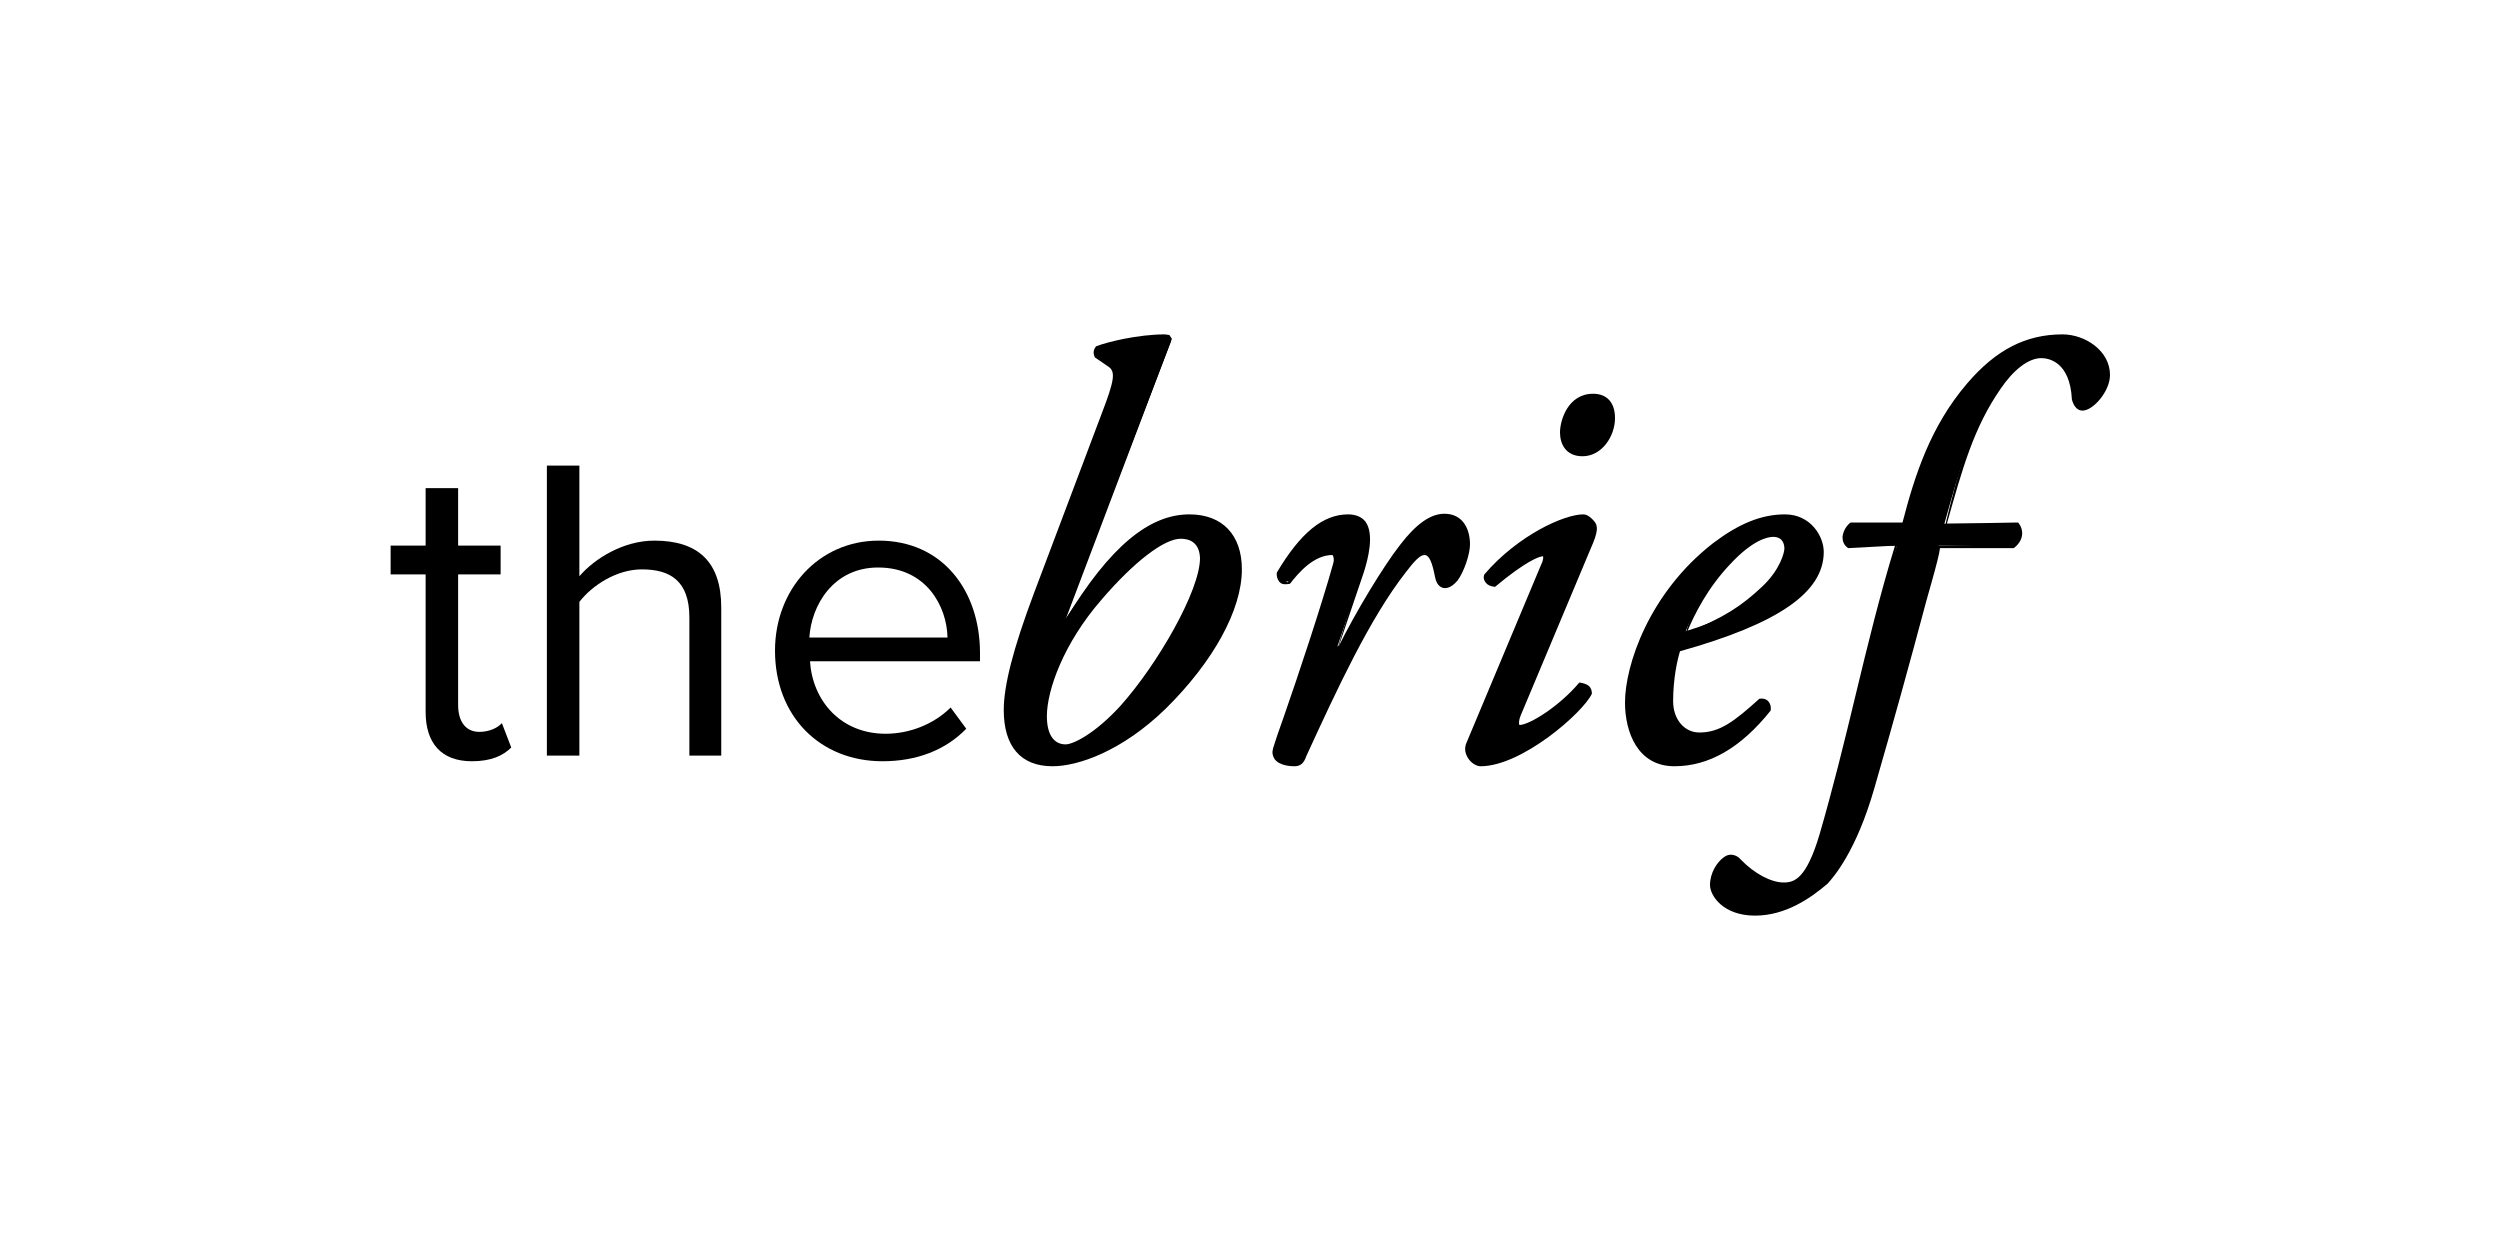
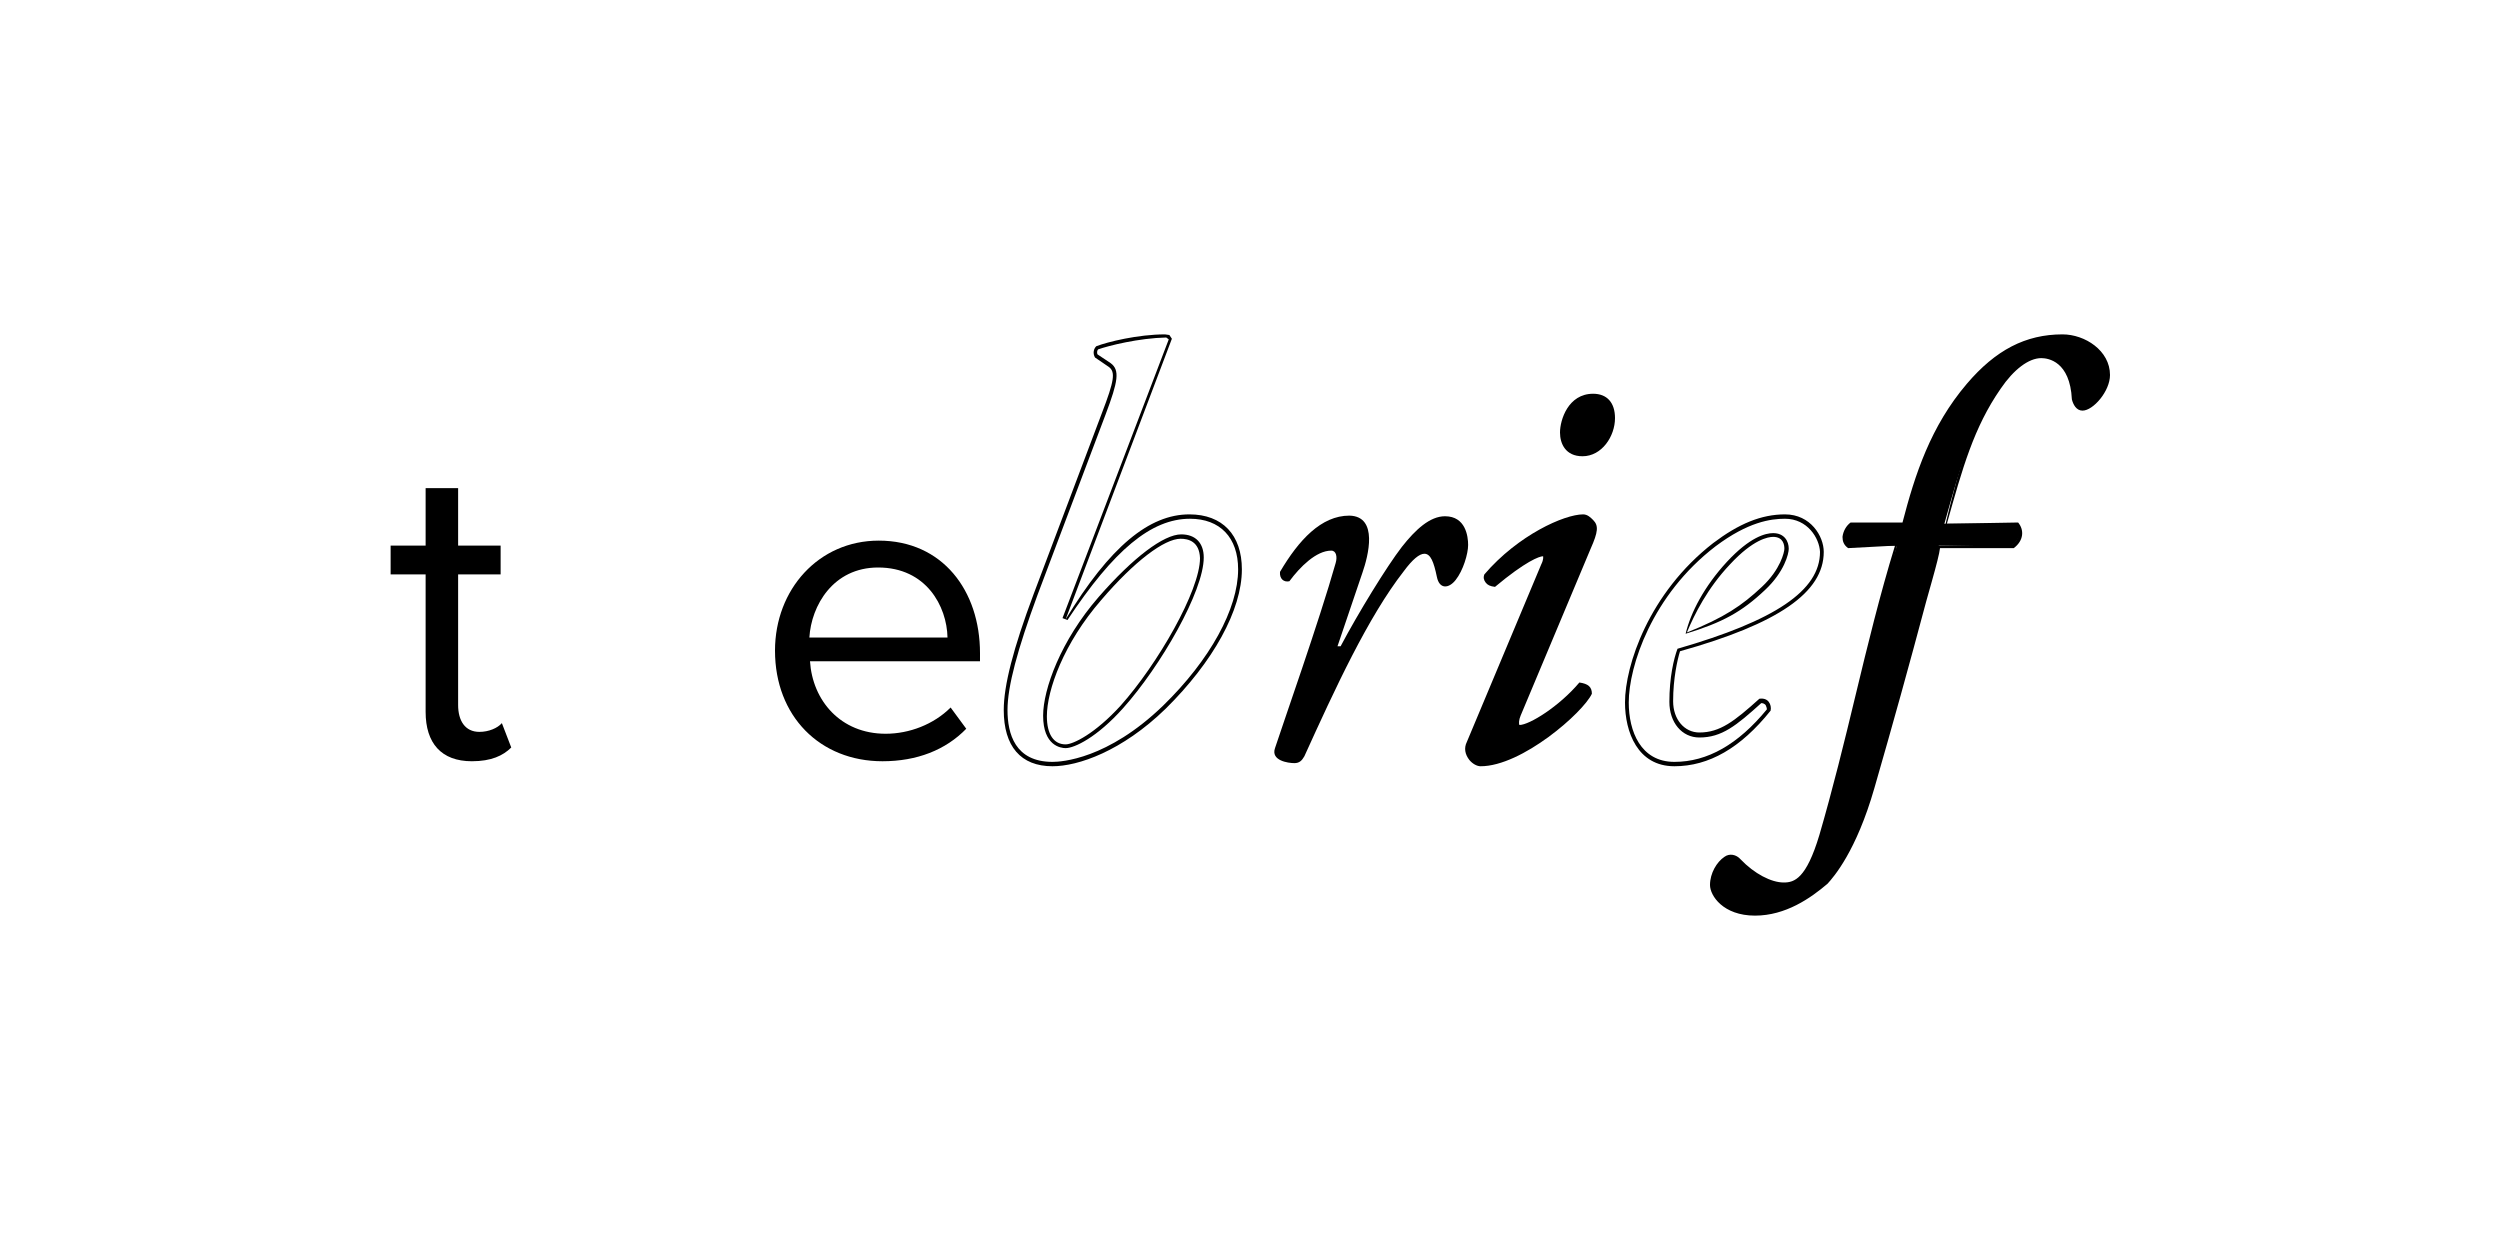
<svg xmlns="http://www.w3.org/2000/svg" xmlns:xlink="http://www.w3.org/1999/xlink" version="1.1" x="0px" y="0px" width="400px" height="200px" viewBox="0 0 400 200" style="enable-background:new 0 0 400 200;" xml:space="preserve">
  <style type="text/css">
	.st0{clip-path:url(#SVGID_00000094602930386334050060000015769243950057731255_);}
	.st1{clip-path:url(#SVGID_00000153693081171882949650000006637625568553036943_);}
	.st2{clip-path:url(#SVGID_00000013880656348061901840000003454253192521257347_);}
	.st3{clip-path:url(#SVGID_00000105413352840475090840000010669288787765038982_);}
	.st4{clip-path:url(#SVGID_00000032648120608118199030000012673827387653177274_);}
	.st5{clip-path:url(#SVGID_00000147902256015205186160000010124528774069710978_);}
	.st6{clip-path:url(#SVGID_00000076581100283300518440000000790543498206614712_);}
	.st7{clip-path:url(#SVGID_00000131344821633318863200000002646385509096415147_);}
	.st8{clip-path:url(#SVGID_00000144339315873989583520000015256147345700160942_);}
	.st9{clip-path:url(#SVGID_00000044881528331517846820000011838034871241611665_);}
	.st10{clip-path:url(#SVGID_00000075858903148748799370000003790348314460293550_);}
	.st11{clip-path:url(#SVGID_00000008871799358783405880000011777266213557053353_);}
	.st12{clip-path:url(#SVGID_00000062873864894949137590000010489524913768482715_);}
	.st13{clip-path:url(#SVGID_00000135680661474546942940000017767445212007289233_);}
	.st14{clip-path:url(#SVGID_00000132768418796575434400000007279907980909740941_);}
	.st15{clip-path:url(#SVGID_00000080909051268385383970000008885635632827236256_);}
	.st16{clip-path:url(#SVGID_00000054985869656581976760000007273781287301249671_);}
	.st17{clip-path:url(#SVGID_00000070101659100772815060000008929711650502060717_);}
	.st18{clip-path:url(#SVGID_00000067237134600294525900000017776765169815709078_);}
	.st19{clip-path:url(#SVGID_00000087373042161650959090000001731570302234072459_);}
	.st20{clip-path:url(#SVGID_00000049925923917331350590000013488469351393626813_);}
	.st21{clip-path:url(#SVGID_00000093855951522532163320000011243571945438915000_);}
	.st22{clip-path:url(#SVGID_00000183234746302209911310000017052323360174365069_);}
	.st23{clip-path:url(#SVGID_00000147198439835862658490000010773581611226972035_);}
	.st24{clip-path:url(#SVGID_00000088093922537569957750000004132657303862066049_);}
	.st25{clip-path:url(#SVGID_00000029003863074226298750000014473811930306932406_);}
	.st26{clip-path:url(#SVGID_00000081606025303939100380000009964726323182245052_);}
	.st27{clip-path:url(#SVGID_00000054238900287588755240000005151971886063497615_);}
	.st28{clip-path:url(#SVGID_00000003791688317238821770000013423307641199253942_);}
	.st29{clip-path:url(#SVGID_00000126289265825761042650000002311157535239370915_);}
	.st30{clip-path:url(#SVGID_00000178170521387153412180000013313416358163521209_);}
	.st31{clip-path:url(#SVGID_00000178887985303542699910000002650626884013429660_);}
	.st32{clip-path:url(#SVGID_00000136409654853481248850000007843304277808056215_);}
	.st33{clip-path:url(#SVGID_00000041261957811974579440000003529210768909028279_);}
	.st34{clip-path:url(#SVGID_00000089569897009073834080000011493625225140805039_);}
	.st35{clip-path:url(#SVGID_00000070802962872433892540000004449289483737232772_);}
	.st36{clip-path:url(#SVGID_00000025414181819801343220000017234404462801639305_);}
	.st37{clip-path:url(#SVGID_00000080192821226672061610000018377042183460453279_);}
	.st38{clip-path:url(#SVGID_00000100341695923386454630000008265073949248926615_);}
	.st39{clip-path:url(#SVGID_00000065770413413467128420000001621628527926475925_);}
	.st40{clip-path:url(#SVGID_00000115492023036448695970000012700708488595786903_);}
	.st41{clip-path:url(#SVGID_00000067204884177839644960000006179563791453943699_);}
	.st42{clip-path:url(#SVGID_00000170961854733090746730000009700642756416733346_);}
	.st43{clip-path:url(#SVGID_00000045597671481678981530000012503596588521601981_);}
	.st44{clip-path:url(#SVGID_00000088842317471107263000000006663509353249149071_);}
	.st45{clip-path:url(#SVGID_00000129901571977903581520000013829922825260220062_);}
	.st46{clip-path:url(#SVGID_00000163786621143870390090000004003356928752439189_);}
	.st47{clip-path:url(#SVGID_00000173151330870888765390000017643332491378092680_);}
	.st48{clip-path:url(#SVGID_00000165224869738105334250000010139851792984864700_);}
	.st49{clip-path:url(#SVGID_00000067207242866925142390000017301587139161243535_);}
	.st50{clip-path:url(#SVGID_00000137126483784579709310000018316258390159627653_);}
	.st51{clip-path:url(#SVGID_00000033359493834269621680000007297382098228887228_);}
	.st52{clip-path:url(#SVGID_00000150075070420300036670000012598660671207404206_);}
	.st53{clip-path:url(#SVGID_00000173135722756730527630000004634333953242874790_);}
	.st54{clip-path:url(#SVGID_00000038384940342971408580000012921133732587594657_);}
	.st55{clip-path:url(#SVGID_00000151535037231282438950000012367547248978037428_);}
	.st56{clip-path:url(#SVGID_00000129905666353466856600000018126652323648510600_);}
	.st57{clip-path:url(#SVGID_00000083052921086304939370000013794388119414443684_);}
	.st58{clip-path:url(#SVGID_00000087407431330122758510000008486775901810518172_);}
	.st59{clip-path:url(#SVGID_00000040544396825773200510000009321937327678984068_);}
	.st60{clip-path:url(#SVGID_00000023971853518998704240000008241260883598117031_);}
	.st61{clip-path:url(#SVGID_00000128475604455131486070000012669305083877549982_);}
	.st62{clip-path:url(#SVGID_00000148645360551805627890000006439009810984101002_);}
	.st63{clip-path:url(#SVGID_00000145054108403233104270000014069483038745024405_);}
	.st64{clip-path:url(#SVGID_00000040572811668555724760000016213017007164044218_);}
	.st65{clip-path:url(#SVGID_00000135688882768139568570000016175455821577382060_);}
	.st66{clip-path:url(#SVGID_00000102510459258310333790000012702109185477159817_);}
	.st67{clip-path:url(#SVGID_00000171721090182924908100000011771590029935828132_);}
	.st68{clip-path:url(#SVGID_00000131340314558993749050000008079583364799143339_);}
	.st69{clip-path:url(#SVGID_00000142860424944181231440000012417146448685992835_);}
	.st70{clip-path:url(#SVGID_00000019666596345307929590000007249411136016371362_);}
	.st71{clip-path:url(#SVGID_00000055683628974470290320000016672389093724193211_);}
	.st72{clip-path:url(#SVGID_00000129906312090295936530000016393246648844162459_);}
	.st73{clip-path:url(#SVGID_00000152225381436535467240000010859472618753135036_);}
	.st74{clip-path:url(#SVGID_00000093147620522045829650000004478733185572585657_);fill:#FFFFFF;}
	.st75{clip-path:url(#SVGID_00000093149641332614725040000003500301687481814694_);fill:#FFFFFF;}
	.st76{clip-path:url(#SVGID_00000105403702840035645820000003836105576268785560_);fill:#FFFFFF;}
	.st77{fill:#FFFFFF;}
	.st78{clip-path:url(#SVGID_00000006684987403642269080000016533311854123334842_);fill:#FFFFFF;}
	.st79{clip-path:url(#SVGID_00000072271979208842226330000009804271031771863996_);fill:#FFFFFF;}
	.st80{clip-path:url(#SVGID_00000140697594456700673330000016284992667937380285_);}
	.st81{clip-path:url(#SVGID_00000144339329457540694930000012033668929805063333_);}
	.st82{clip-path:url(#SVGID_00000029758229808504518660000012447477701000341924_);}
	.st83{clip-path:url(#SVGID_00000131327858599698054390000008295290245753874314_);}
	.st84{clip-path:url(#SVGID_00000103228288372543771750000001576001707566057143_);}
	.st85{clip-path:url(#SVGID_00000005976447951631804980000002945201629224808096_);}
	.st86{clip-path:url(#SVGID_00000158733985178795173250000010810535655140201149_);}
	.st87{clip-path:url(#SVGID_00000053540301483162516850000004185942209546124165_);}
	.st88{clip-path:url(#SVGID_00000155132872058452977410000003888509030514132148_);}
	.st89{clip-path:url(#SVGID_00000029010434398719328810000015188455119421610663_);}
	.st90{clip-path:url(#SVGID_00000104708280194109221760000012735069519418730654_);}
	.st91{clip-path:url(#SVGID_00000086651154326124177090000001375412085401653926_);}
	.st92{clip-path:url(#SVGID_00000137106602313025306860000008640033254573650100_);}
	.st93{clip-path:url(#SVGID_00000090283888045890842730000001252313673524701117_);}
	.st94{clip-path:url(#SVGID_00000157301339722255791000000012676058560501330093_);}
	.st95{clip-path:url(#SVGID_00000120555378400559002780000013991810666751678871_);}
	.st96{clip-path:url(#SVGID_00000075129701271869760220000009535574647423317429_);}
	.st97{clip-path:url(#SVGID_00000101066720919289183420000010306586864413585539_);}
	.st98{clip-path:url(#SVGID_00000001636236169603056770000005037151369573881996_);}
	.st99{clip-path:url(#SVGID_00000005238077344297789730000001421383683391700867_);}
	.st100{clip-path:url(#SVGID_00000179642592235289353490000001451877009511807399_);}
	.st101{clip-path:url(#SVGID_00000078754167113819619900000000238611614125940904_);}
	.st102{clip-path:url(#SVGID_00000165222063793052190370000003482865485555338626_);}
	.st103{clip-path:url(#SVGID_00000052799326645222383430000016473849501748093571_);}
	.st104{clip-path:url(#SVGID_00000160168171534834300750000016771656811356795777_);}
	.st105{clip-path:url(#SVGID_00000181788872760178740170000018385534521264832959_);}
	.st106{clip-path:url(#SVGID_00000114767344897072831150000013846032525350833329_);}
	.st107{clip-path:url(#SVGID_00000116948895163435084980000011573850061886776249_);}
	.st108{clip-path:url(#SVGID_00000079449331292371710260000004363139795811696045_);}
	.st109{clip-path:url(#SVGID_00000040542663301183292520000012153269878108799632_);}
	.st110{clip-path:url(#SVGID_00000041295859362333672840000010017391855319547320_);}
	.st111{clip-path:url(#SVGID_00000174584424766054093290000015563847506355070614_);}
	.st112{clip-path:url(#SVGID_00000179614646263163793840000006196599928890645903_);}
	.st113{clip-path:url(#SVGID_00000130606078295076302690000008885954183087640480_);}
	.st114{clip-path:url(#SVGID_00000092425936505659734980000011788240033570630541_);}
	.st115{clip-path:url(#SVGID_00000182511739850725406830000009911729552903850662_);}
	.st116{clip-path:url(#SVGID_00000146480994029489389250000018136619587440344504_);}
	.st117{clip-path:url(#SVGID_00000080921843823632585490000009754180850366991250_);}
	.st118{clip-path:url(#SVGID_00000176760368170993358230000003189610256182470048_);}
	.st119{clip-path:url(#SVGID_00000053506882345680035500000012333072247251287942_);}
	.st120{clip-path:url(#SVGID_00000022521052081862949700000000495812295768240789_);}
	.st121{clip-path:url(#SVGID_00000166665862532982599970000016247753226179757498_);}
	.st122{clip-path:url(#SVGID_00000036246521817754022430000006850879660149358526_);}
	.st123{clip-path:url(#SVGID_00000131341410659472983690000014221526394385766583_);}
	.st124{clip-path:url(#SVGID_00000017512304845982884890000004543732856485835667_);}
	.st125{clip-path:url(#SVGID_00000036948040643115323730000002466810743308175032_);}
	.st126{clip-path:url(#SVGID_00000178898859105197443960000008007377668892030371_);}
	.st127{clip-path:url(#SVGID_00000103239168510935735210000004010649192512743326_);}
	.st128{clip-path:url(#SVGID_00000012431657616672866120000000943657755180701318_);}
	.st129{clip-path:url(#SVGID_00000012456030534271203950000018183177094389017999_);}
	.st130{clip-path:url(#SVGID_00000078014909701157718700000005589158785065467796_);}
	.st131{clip-path:url(#SVGID_00000003088293923225875910000000201118749332951487_);}
	.st132{clip-path:url(#SVGID_00000119110627016256357640000016600797532762241158_);}
	.st133{clip-path:url(#SVGID_00000083782133252320008860000010137411301769390239_);}
	.st134{clip-path:url(#SVGID_00000058567504807965153890000012632350968552939916_);}
	.st135{clip-path:url(#SVGID_00000150097472933440200120000009980160725178360962_);}
	.st136{clip-path:url(#SVGID_00000152251382420379070890000002721215142940547006_);}
	.st137{clip-path:url(#SVGID_00000014632576261211627170000015515468121263094949_);}
	.st138{clip-path:url(#SVGID_00000140001179635391754770000016770172055477957010_);}
	.st139{clip-path:url(#SVGID_00000160913555523439472740000008884790131888547766_);}
	.st140{clip-path:url(#SVGID_00000119831435176176867940000002082566851847198866_);}
	.st141{clip-path:url(#SVGID_00000155125097285161851360000000208851322427016378_);}
	.st142{clip-path:url(#SVGID_00000111168801854087545500000008121624693226436531_);}
	.st143{clip-path:url(#SVGID_00000151519242687087276350000015237391367463437200_);}
	.st144{clip-path:url(#SVGID_00000061452124820769977700000009131294508361230730_);}
	.st145{clip-path:url(#SVGID_00000123424849911250408320000002272256736799491766_);}
	.st146{clip-path:url(#SVGID_00000145016975831957917760000011962462185470196879_);}
	.st147{clip-path:url(#SVGID_00000000924218878892383390000007646841264090330793_);}
	.st148{clip-path:url(#SVGID_00000111897204924484203950000016399663099135059841_);}
	.st149{clip-path:url(#SVGID_00000072964289406103297260000016430047113063561869_);}
	.st150{clip-path:url(#SVGID_00000129923293437222497480000016421252218554824625_);}
	.st151{clip-path:url(#SVGID_00000111887783966835999790000006056243522835079329_);}
	.st152{clip-path:url(#SVGID_00000065768085106575216470000001103689317144450205_);}
	.st153{clip-path:url(#SVGID_00000064339377617599680350000010566017335747817392_);}
	.st154{clip-path:url(#SVGID_00000011012276476008548460000013440789902104628621_);}
	.st155{clip-path:url(#SVGID_00000037672258085181328810000003149898921252820866_);}
	.st156{clip-path:url(#SVGID_00000111181180982849140390000004772780557501588121_);}
	.st157{clip-path:url(#SVGID_00000104666675500428391170000005204617720249442748_);}
	.st158{clip-path:url(#SVGID_00000068644488458706785900000013042446055456626325_);}
	.st159{clip-path:url(#SVGID_00000125589304261585038620000016045726289529661082_);}
	.st160{clip-path:url(#SVGID_00000175311779901074176680000016324732819679947962_);}
	.st161{clip-path:url(#SVGID_00000177449821687170666200000016607482587205068717_);}
	.st162{clip-path:url(#SVGID_00000088107201029637684630000006707040227805707952_);}
	.st163{clip-path:url(#SVGID_00000034050492327051993780000015349911294385357451_);}
	.st164{clip-path:url(#SVGID_00000023279850963271611250000008445664493588364980_);}
	.st165{clip-path:url(#SVGID_00000166677872301993739030000016912430630461508283_);}
	.st166{clip-path:url(#SVGID_00000021818937350895347680000016536323489771455899_);}
	.st167{clip-path:url(#SVGID_00000032639602505900505320000013743120844675596696_);}
	.st168{clip-path:url(#SVGID_00000001659016977801273250000002878864289456935061_);}
	.st169{clip-path:url(#SVGID_00000153677714846592532250000012331276593421490590_);}
	.st170{clip-path:url(#SVGID_00000078030850521720836150000009059171310264014524_);}
	.st171{clip-path:url(#SVGID_00000077306472107090835150000016149701599955568015_);}
	.st172{clip-path:url(#SVGID_00000052096367648947228070000000942477796463684265_);}
	.st173{clip-path:url(#SVGID_00000174591434389514903660000011286887529381265546_);}
	.st174{clip-path:url(#SVGID_00000089567279024045513170000010425219819278247049_);}
	.st175{clip-path:url(#SVGID_00000151537787125051561430000006801104245565601447_);}
	.st176{clip-path:url(#SVGID_00000063600791377254369040000011937343011072499089_);}
	.st177{clip-path:url(#SVGID_00000183942979969606287700000009927853071901371280_);}
	.st178{clip-path:url(#SVGID_00000098219141415933010480000014575770777625484928_);}
	.st179{clip-path:url(#SVGID_00000183233266854999760810000007293999000907538314_);}
	.st180{clip-path:url(#SVGID_00000051378867519960892650000005389365714216116139_);}
	.st181{clip-path:url(#SVGID_00000101079316699614427740000000180488193086259892_);}
	.st182{clip-path:url(#SVGID_00000087409366176012105770000014314340223882454698_);}
	.st183{clip-path:url(#SVGID_00000149382441604581948590000015764031139042783422_);}
	.st184{clip-path:url(#SVGID_00000057142934015063699480000013144858684081856949_);}
	.st185{clip-path:url(#SVGID_00000087383554436065220840000010868989398179240079_);}
	.st186{clip-path:url(#SVGID_00000096763240071057209610000008819928010571339664_);}
	.st187{clip-path:url(#SVGID_00000011741684192001468580000002948755517948207002_);}
	.st188{clip-path:url(#SVGID_00000036213254975345898820000004366338624049953696_);}
	.st189{clip-path:url(#SVGID_00000151531353342533710210000002686369529516784525_);}
	.st190{clip-path:url(#SVGID_00000045584379901319755470000015444829895078953105_);}
	.st191{clip-path:url(#SVGID_00000015312911019919580490000002047693987189708675_);}
	.st192{clip-path:url(#SVGID_00000139994561604382120400000004738067457042004409_);}
	.st193{clip-path:url(#SVGID_00000036956227865619401690000009348062265308439217_);}
	.st194{clip-path:url(#SVGID_00000153667897575497200200000004402268188033705884_);}
	.st195{clip-path:url(#SVGID_00000068638796071943074930000007249256270624327102_);}
	.st196{clip-path:url(#SVGID_00000144336710551902530890000002011469582683203991_);}
	.st197{clip-path:url(#SVGID_00000129884849429824817340000001799560092735900348_);}
	.st198{clip-path:url(#SVGID_00000093867068324298876550000017889292821100352653_);}
	.st199{clip-path:url(#SVGID_00000003080967690530415510000006567077300685892273_);}
	.st200{clip-path:url(#SVGID_00000114056780526353125100000012357966448924687001_);}
	.st201{clip-path:url(#SVGID_00000087381959990952203680000002536758528816253625_);}
	.st202{clip-path:url(#SVGID_00000083796931674657224510000001873455963108499083_);}
	.st203{clip-path:url(#SVGID_00000011033405523714312540000016871900133520436891_);}
	.st204{clip-path:url(#SVGID_00000038374796548696622520000015256007308227163535_);}
	.st205{clip-path:url(#SVGID_00000025404555082466173430000000292545200290077322_);}
	.st206{clip-path:url(#SVGID_00000141439870228113289510000003290138938507043498_);}
	.st207{clip-path:url(#SVGID_00000021103572128405555970000010535738013366193793_);}
	.st208{clip-path:url(#SVGID_00000050653745046600996320000010511766839860312479_);}
	.st209{clip-path:url(#SVGID_00000101794521194093394150000017081494048050506928_);}
	.st210{clip-path:url(#SVGID_00000046320415937716875590000018115023551132282279_);}
	.st211{clip-path:url(#SVGID_00000139973678554166288540000009102189558658627263_);}
	.st212{clip-path:url(#SVGID_00000013909699801251466660000009986673639790691241_);}
	.st213{clip-path:url(#SVGID_00000145059075284711042920000001184561149446304690_);}
	.st214{clip-path:url(#SVGID_00000088845471632834611330000005086939278372097208_);}
	.st215{clip-path:url(#SVGID_00000106841887948579129140000007609117876065125009_);}
	.st216{clip-path:url(#SVGID_00000174575660722351914050000009990199032562534335_);}
	.st217{clip-path:url(#SVGID_00000176008035858912721540000000406234641615076257_);}
	.st218{clip-path:url(#SVGID_00000018928379595985071750000015896311455507040153_);}
	.st219{clip-path:url(#SVGID_00000140711251235519910520000005015965966369280896_);}
	.st220{clip-path:url(#SVGID_00000109031594211664916670000003561895301907202692_);}
	.st221{clip-path:url(#SVGID_00000027595686966818414720000015225781871390703757_);}
	.st222{clip-path:url(#SVGID_00000138541830416010854570000014001001256116376254_);}
	.st223{clip-path:url(#SVGID_00000029763150796452740390000009118983602897950626_);}
	.st224{clip-path:url(#SVGID_00000024691695526975705610000008453988641540851850_);}
</style>
  <g id="Livello_1">
    <g id="THE_BRIEF">
      <g>
        <defs>
          <rect id="SVGID_00000132783526737857855570000010614042728082133383_" x="62.5" y="53.5" width="275" height="93" />
        </defs>
        <clipPath id="SVGID_00000047741260530092378900000000453306395606039726_">
          <use xlink:href="#SVGID_00000132783526737857855570000010614042728082133383_" style="overflow:visible;" />
        </clipPath>
        <path style="clip-path:url(#SVGID_00000047741260530092378900000000453306395606039726_);" d="M68.1,113.9v-22h-5.6v-4.6h5.6     v-9.2h5.2v9.2h6.8v4.6h-6.8v20.9c0,2.5,1.1,4.3,3.4,4.3c1.5,0,2.9-0.6,3.6-1.4l1.5,3.9c-1.3,1.3-3.2,2.2-6.3,2.2     C70.6,121.8,68.1,118.9,68.1,113.9" />
      </g>
      <g>
        <defs>
-           <rect id="SVGID_00000047057106532257413840000008721926493481142941_" x="62.5" y="53.5" width="275" height="93" />
-         </defs>
+           </defs>
        <clipPath id="SVGID_00000094576962279017630250000017946037828328349843_">
          <use xlink:href="#SVGID_00000047057106532257413840000008721926493481142941_" style="overflow:visible;" />
        </clipPath>
        <path style="clip-path:url(#SVGID_00000094576962279017630250000017946037828328349843_);" d="M110.3,120.9V98.8     c0-5.9-3.1-7.7-7.6-7.7c-4,0-7.9,2.5-10,5.2v24.6h-5.2V74.5h5.2v17.7c2.4-2.8,7-5.7,12-5.7c7,0,10.7,3.4,10.7,10.7v23.7H110.3z" />
      </g>
      <g>
        <defs>
          <rect id="SVGID_00000179626929608776555390000005977038595083192705_" x="62.5" y="53.5" width="275" height="93" />
        </defs>
        <clipPath id="SVGID_00000156562402945334342670000009146005418407392442_">
          <use xlink:href="#SVGID_00000179626929608776555390000005977038595083192705_" style="overflow:visible;" />
        </clipPath>
        <path style="clip-path:url(#SVGID_00000156562402945334342670000009146005418407392442_);" d="M140.5,90.8     c-7.2,0-10.7,6.1-11,11.2h22.1C151.5,97,148.2,90.8,140.5,90.8 M124,104.1c0-9.8,7-17.6,16.6-17.6c10.2,0,16.2,8,16.2,18v1.3     h-27.2c0.4,6.3,4.9,11.6,12.1,11.6c3.8,0,7.7-1.5,10.4-4.2l2.5,3.4c-3.3,3.4-7.9,5.2-13.4,5.2C131.2,121.8,124,114.6,124,104.1" />
      </g>
      <g>
        <defs>
          <rect id="SVGID_00000072988060057625157700000010274459147888725392_" x="62.5" y="53.5" width="275" height="93" />
        </defs>
        <clipPath id="SVGID_00000054955237238430040290000001436626129631629741_">
          <use xlink:href="#SVGID_00000072988060057625157700000010274459147888725392_" style="overflow:visible;" />
        </clipPath>
-         <path style="clip-path:url(#SVGID_00000054955237238430040290000001436626129631629741_);" d="M176,95.7     c-5.9,6.8-8.8,14.5-8.8,18.8c0,3.7,1.7,4.9,3.3,4.9c1.4,0,5-1.8,9-6.3c5.8-6.6,12.8-18.5,12.8-23.8c0-2.5-1.6-3.4-3.3-3.4     C186.4,85.8,181.8,89,176,95.7 M170.3,99h0.2c6.6-9.9,12.9-16.3,19.9-16.3c5.6,0,8.1,3.7,8.1,8.4c0,6.5-4.5,14.7-12.1,22.1     c-7.7,7.4-14.7,9.1-17.9,9.1c-5.1,0-7.5-3.3-7.5-8.6c0-4.4,2.1-11.2,4.8-18.5l10.9-28.9c2-5.3,2.3-6.9,0.9-7.8l-2.2-1.5     c-0.2-0.4-0.1-0.9,0.3-1.3c1.8-0.7,6.9-1.9,11.3-1.8l0.4,0.6l-4.8,12.5L170.3,99z" />
      </g>
      <g>
        <defs>
          <rect id="SVGID_00000054241541199517420670000001949983456110837392_" x="62.5" y="53.5" width="275" height="93" />
        </defs>
        <clipPath id="SVGID_00000047028411728825057280000000331505088646377867_">
          <use xlink:href="#SVGID_00000054241541199517420670000001949983456110837392_" style="overflow:visible;" />
        </clipPath>
        <path style="clip-path:url(#SVGID_00000047028411728825057280000000331505088646377867_);" d="M188.9,86.2     c-2.6,0-7.4,3.6-12.7,9.8c-6,6.9-8.7,14.4-8.7,18.6c0,2.9,1.1,4.5,3,4.5c1.2,0,4.7-1.7,8.8-6.2c5.9-6.6,12.7-18.4,12.7-23.6     C191.9,86.6,190.1,86.2,188.9,86.2 M170.5,119.7c-0.8,0-3.6-0.4-3.6-5.2c0-4.2,2.8-12,8.9-19c5.5-6.3,10.4-10,13.2-10     c2.3,0,3.6,1.4,3.6,3.7c0,5.4-6.9,17.4-12.9,24.1C175.5,118,171.9,119.7,170.5,119.7 M186.6,54c-4.4,0.1-9.2,1.3-10.9,1.9     c-0.2,0.2-0.2,0.6-0.1,0.8l2.1,1.4c1.5,1.1,1.2,2.9-0.8,8.2L166,95.2c-3.2,8.7-4.8,14.6-4.8,18.4c0,3.8,1.2,8.3,7.2,8.3     c1.4,0,8.8-0.4,17.7-9c7.5-7.3,12-15.5,12-21.8c0-5.1-2.9-8.1-7.7-8.1c-6.2,0-12.2,5-19.6,16.2l-0.8-0.3l17-44.6L186.6,54z      M168.4,122.6c-5.1,0-7.8-3.2-7.8-9c0-3.9,1.5-9.8,4.8-18.6l10.9-28.9c2-5.2,2.2-6.6,1.1-7.4l-2.2-1.5c-0.4-0.7-0.2-1.4,0.2-1.8     c1.8-0.7,6.7-1.9,11-1.9l0.7,0.1l0.4,0.6l-17,44.9c7.1-11.7,13.4-16.8,19.8-16.8c5.3,0,8.4,3.3,8.4,8.8c0,6.5-4.6,14.8-12.2,22.3     C179.5,120.2,172.5,122.6,168.4,122.6" />
      </g>
      <g>
        <defs>
          <rect id="SVGID_00000058558053987551924860000008830456445946515874_" x="62.5" y="53.5" width="275" height="93" />
        </defs>
        <clipPath id="SVGID_00000121994826523584750780000000390778180128898728_">
          <use xlink:href="#SVGID_00000058558053987551924860000008830456445946515874_" style="overflow:visible;" />
        </clipPath>
        <path style="clip-path:url(#SVGID_00000121994826523584750780000000390778180128898728_);" d="M218,91.6l-4,11.8h0.5     c2.8-5.3,7.4-12.8,9.8-15.9c2.2-2.8,4.5-4.9,6.9-4.9c3.3,0,3.7,3.2,3.7,4.6c0,1.4-0.8,4.1-2,5.6c-1.1,1.4-2.6,1.5-3-0.5     c-0.5-2.4-1-3.7-2-3.7c-0.8,0-1.9,0.9-3.3,2.8c-5.7,7.3-11,18.8-15.9,29.6c-0.4,0.7-0.8,1.1-1.6,1.1c-1,0-3.8-0.4-3.1-2.4     c1.2-3.7,7.1-20.4,9.7-29.6c0.3-1,0.1-2-0.7-2c-2.4,0-5,2.6-6.7,4.9c-0.9,0.2-1.6-0.4-1.5-1.5c3-5.1,6.6-9,11.1-9     C220.6,82.6,218.9,89,218,91.6" />
      </g>
      <g>
        <defs>
          <rect id="SVGID_00000147218167282724060380000017712331956482205619_" x="62.5" y="53.5" width="275" height="93" />
        </defs>
        <clipPath id="SVGID_00000030484105562669149430000001120276787640977584_">
          <use xlink:href="#SVGID_00000147218167282724060380000017712331956482205619_" style="overflow:visible;" />
        </clipPath>
-         <path style="clip-path:url(#SVGID_00000030484105562669149430000001120276787640977584_);" d="M212.9,87.9c0.4,0,0.7,0.1,0.9,0.4     c0.3,0.4,0.4,1.1,0.2,2c-1.9,6.9-5.7,18-8,24.6c-0.8,2.3-1.4,4.1-1.7,5c-0.1,0.4-0.1,0.8,0.1,1.1c0.5,0.7,2,0.9,2.7,0.9     c0.6,0,1-0.3,1.3-0.9c5.1-11,10.3-22.3,16-29.6c3.8-5.1,5.2-2.5,5.8,1c0.2,0.8,1.3,1.7,2.4,0.3c1.1-1.4,1.9-4.1,1.9-5.4     c0-1-0.2-4.2-3.4-4.2c-2,0-4.1,1.6-6.6,4.7c-2.5,3.2-7.2,10.9-9.8,15.8l-0.1,0.2H214l3.7-12.3c0.5-1.6,1.7-5.7,0.4-7.5     c-0.5-0.6-1.2-1-2.2-1c-3.8,0-7.2,2.8-10.8,8.8c0,0.3,0.1,0.6,0.3,0.8l0.6,0.6l0.3-0.4C207.7,90.7,210.3,87.9,212.9,87.9      M207.1,122.6c-0.3,0-2.4,0-3.2-1.2c-0.3-0.5-0.4-1-0.2-1.7c0.3-1,0.9-2.8,1.7-5c2.3-6.6,6-17.7,7.9-24.5     c0.2-0.6,0.1-1.1-0.1-1.4c-3,0-5.4,2.8-6.8,4.6c-1.1,0.2-1.4,0-1.7-0.3c-0.3-0.4-0.5-0.9-0.4-1.5c3.8-6.4,7.4-9.3,11.4-9.3     c1.2,0,2.2,0.4,2.8,1.2c1.4,2,0.4,5.9-0.3,8.1l-4,11.8c2.6-5.3,7.2-12.9,9.8-16.2c2.6-3.4,4.9-5,7.1-5c3,0,4.1,2.5,4.1,4.9     c0,1.5-0.9,4.3-2,5.8c-0.6,0.7-1.3,1.2-2,1.2c-0.4,0-1.3-0.2-1.6-1.8c-0.9-4.7-1.9-4.4-4.7-0.7c-5.7,7.3-10.9,18.5-15.9,29.4     C208.6,122.2,208,122.6,207.1,122.6" />
      </g>
      <g>
        <defs>
          <rect id="SVGID_00000089549428899226628220000001855641043643724431_" x="62.5" y="53.5" width="275" height="93" />
        </defs>
        <clipPath id="SVGID_00000145043522862460788320000002594769430268319365_">
          <use xlink:href="#SVGID_00000089549428899226628220000001855641043643724431_" style="overflow:visible;" />
        </clipPath>
        <path style="clip-path:url(#SVGID_00000145043522862460788320000002594769430268319365_);" d="M258.1,66.9c0,2.9-2,5.8-4.9,5.8     c-2.4,0-3.3-1.9-3.3-3.5c0-2.1,1.3-5.9,5-5.9C257,63.3,258.1,64.8,258.1,66.9 M246.9,90.4c0.5-1,0.5-1.8-0.2-1.8     c-0.7,0-3.1,1.1-7.8,5c-0.8-0.1-1.4-0.9-1.2-1.6c5.2-5.9,12.4-9.4,15.5-9.4c0.7,0,1.1,0.6,1.5,0.9c0.6,0.6,0.6,1.4-0.6,4.1     L243,114.4c-0.4,0.9-0.5,2.1,0.3,2.1c1.6,0,6.6-3.3,9.8-7c0.9,0.1,1.4,0.8,1.4,1.6c-1.4,2.7-11.1,11.2-17.6,11.2     c-0.5,0-1-0.3-1.5-0.8c-0.6-0.7-0.8-1.5-0.4-2.5L246.9,90.4z" />
      </g>
      <g>
        <defs>
          <rect id="SVGID_00000018238918840971761330000012025500263329485989_" x="62.5" y="53.5" width="275" height="93" />
        </defs>
        <clipPath id="SVGID_00000013909459233486266310000006598779804921244294_">
          <use xlink:href="#SVGID_00000018238918840971761330000012025500263329485989_" style="overflow:visible;" />
        </clipPath>
        <path style="clip-path:url(#SVGID_00000013909459233486266310000006598779804921244294_);" d="M254.9,63.6     c-3.5,0-4.6,3.8-4.6,5.6c0,1.5,0.8,3.1,2.9,3.1c2.7,0,4.6-2.8,4.6-5.5C257.8,64.8,256.7,63.6,254.9,63.6 M253.2,73     c-2.7,0-3.6-2-3.6-3.8c0-2,1.3-6.2,5.3-6.2c2.2,0,3.5,1.4,3.5,3.9C258.4,69.8,256.3,73,253.2,73 M246.7,88.3h0.2l0.5,0.3     c0.2,0.4,0.2,1-0.2,1.9L235.3,119c-0.4,0.8-0.2,1.5,0.3,2.2c0.4,0.5,0.9,0.7,1.3,0.7c6.4,0,15.9-8.3,17.2-11c0-0.6-0.4-1-1.1-1.1     c-3,3.6-8,7-9.7,7h-0.2l-0.5-0.4c-0.4-0.5-0.2-1.5,0.1-2.2l11.2-26.7c1.1-2.6,1.1-3.3,0.6-3.8c-0.4-0.5-0.8-0.8-1.3-0.8     c-2.9,0-10,3.3-15.2,9.3c0,0.1,0.1,0.4,0.2,0.6c0.2,0.3,0.5,0.4,0.8,0.5C243.3,89.6,245.9,88.3,246.7,88.3 M236.9,122.6     c-0.6,0-1.3-0.4-1.8-1c-0.7-0.9-0.9-1.9-0.4-2.9l11.9-28.4c0.4-0.8,0.3-1.2,0.3-1.3c-0.6,0-2.8,0.8-7.7,4.9     c-0.8-0.1-1.2-0.3-1.5-0.7c-0.3-0.4-0.4-0.8-0.2-1.3c5.4-6.3,12.8-9.6,15.8-9.6c0.7,0,1.2,0.5,1.6,0.9c0.9,0.9,0.8,1.9-0.4,4.6     l-11.2,26.7c-0.3,0.7-0.3,1.3-0.2,1.5h0c1.6,0,6.4-3,9.6-6.8c1.4,0.2,2,0.7,2,1.8C253.3,114,243.5,122.6,236.9,122.6" />
      </g>
      <g>
        <defs>
-           <rect id="SVGID_00000028312251515371426780000007854779985925419411_" x="62.5" y="53.5" width="275" height="93" />
-         </defs>
+           </defs>
        <clipPath id="SVGID_00000093875497252989147250000007639396199323509435_">
          <use xlink:href="#SVGID_00000028312251515371426780000007854779985925419411_" style="overflow:visible;" />
        </clipPath>
        <path style="clip-path:url(#SVGID_00000093875497252989147250000007639396199323509435_);" d="M276.6,90c-3.7,3.9-5.8,8.3-6.9,11     c6.2-1.9,9.1-3.7,12.6-6.9c2.9-2.7,3.7-5.5,3.7-6.4c0-0.9-0.5-2.2-2.2-2.2C282.4,85.6,279.9,86.4,276.6,90 M291.5,88.3     c0,7.1-9.3,11.8-22.8,15.6c-0.7,1.6-1.3,4.6-1.3,8.4c0,3.2,2,5.3,4.5,5.3c3.4,0,5.7-1.9,9.9-5.4c0.9,0,1.4,0.8,1.2,1.6     c-5.7,7-11.1,8.5-15,8.5c-5.6,0-7.6-5.3-7.6-9.9c0-5.9,3.8-17.4,14-25.3c4.9-3.7,8.5-4.5,11.3-4.5     C289.3,82.6,291.5,85.8,291.5,88.3" />
      </g>
      <g>
        <defs>
          <rect id="SVGID_00000148644306814124027310000016888629036742291586_" x="62.5" y="53.5" width="275" height="93" />
        </defs>
        <clipPath id="SVGID_00000094600161215343707060000008055401531569507482_">
          <use xlink:href="#SVGID_00000148644306814124027310000016888629036742291586_" style="overflow:visible;" />
        </clipPath>
        <path style="clip-path:url(#SVGID_00000094600161215343707060000008055401531569507482_);" d="M283.7,85.9     c-0.8,0-3.2,0.4-6.9,4.4c-3.6,3.8-5.7,8-6.9,10.9c6-2.4,8.8-4.3,12-7.3c3-2.8,3.6-5.6,3.6-6.1C285.5,87.3,285.4,85.9,283.7,85.9      M269.7,101.4c0.8-3.4,3-7.6,6.6-11.5c3.7-4,6.2-4.6,7.4-4.6c1.8,0,2.5,1.3,2.5,2.5c0,0.8-0.7,3.7-3.8,6.6     C278.7,97.9,275.6,99.6,269.7,101.4 M285.6,83c-2.3,0-5.9,0.5-11.1,4.4c-10.2,7.8-13.9,19.2-13.9,25c0,4.6,1.9,9.5,7.3,9.5     c5.3,0,10.2-2.8,14.8-8.4c0-0.2-0.1-0.5-0.2-0.7c-0.2-0.2-0.4-0.3-0.7-0.3c-4,3.6-6.3,5.5-9.9,5.5c-2.8,0-4.8-2.4-4.8-5.7     c0-3.9,0.7-6.9,1.3-8.5c15.6-4.5,22.8-9.3,22.8-15.5C291.1,86.1,289.2,83,285.6,83 M267.9,122.6c-5.9,0-7.9-5.5-7.9-10.2     c0-5.9,3.8-17.5,14.1-25.5c4.1-3.1,7.7-4.6,11.5-4.6c4.1,0,6.2,3.5,6.2,6c0,6.5-7.3,11.5-23,15.9c-0.4,1.3-1.1,4.3-1.1,8     c0,2.9,1.8,5,4.2,5c3.3,0,5.6-1.8,9.6-5.4c0.7-0.1,1.2,0.1,1.5,0.5c0.3,0.4,0.4,0.9,0.3,1.4C278.5,119.7,273.4,122.6,267.9,122.6     " />
      </g>
      <g>
        <defs>
          <rect id="SVGID_00000031926478062416432960000005966119727616488094_" x="62.5" y="53.5" width="275" height="93" />
        </defs>
        <clipPath id="SVGID_00000101781440817705224900000010042118381033349014_">
          <use xlink:href="#SVGID_00000031926478062416432960000005966119727616488094_" style="overflow:visible;" />
        </clipPath>
        <path style="clip-path:url(#SVGID_00000101781440817705224900000010042118381033349014_);" d="M310.2,87.4     c-0.6,1.6-1.3,4.6-2.4,8.7c-2.8,10.5-5.3,19.5-8.3,29.8c-2.4,8.4-5.6,13.2-7.4,15.1c-1.4,1.3-5.7,5.1-11.3,5.1     c-5.1,0-6.9-3.2-6.9-4.6c0-1.9,1.1-3.5,2.2-4.2c0.7-0.6,1.6-0.3,2.2,0.4c2.2,2.3,5.1,3.8,7.1,3.8c1.9,0,3.8-0.6,6-7.9     c4.3-14.8,7.6-31,12.1-46.3h-7.8c-0.9-0.9-0.6-2.6,0.7-3.5h8.1c2.4-8.4,5-15.8,10.5-22.3c4.7-5.5,9.6-7.8,15-7.8     c3.5,0,7.2,2.4,7.2,6.2c0,2.4-2.5,5.3-4,5.3c-0.8,0-1.2-0.8-1.3-1.5c-0.3-5.2-2.9-6.9-5.3-6.9c-2.1,0-4.6,1.9-6.8,5.1     c-4.3,6.3-6.2,12.9-8.7,21.9h11.7c0.7,1,0.5,2.4-0.9,3.5H310.2z" />
      </g>
      <g>
        <defs>
          <rect id="SVGID_00000064337737475820978120000011259385040071306152_" x="62.5" y="53.5" width="275" height="93" />
        </defs>
        <clipPath id="SVGID_00000139975224709170414970000007320799991088565159_">
          <use xlink:href="#SVGID_00000064337737475820978120000011259385040071306152_" style="overflow:visible;" />
        </clipPath>
        <path style="clip-path:url(#SVGID_00000139975224709170414970000007320799991088565159_);" d="M276.9,137.4     c-0.2,0-0.5,0.1-0.6,0.2c-1,0.7-2,2.2-2,4c0,1.1,1.5,4.3,6.5,4.3c4.7,0,8.6-2.7,11-5c2-2,5.1-7.1,7.3-15     c3-10.3,5.5-19.3,8.4-29.8l0.9-3.2c0.7-2.5,1.2-4.4,1.6-5.6l12-0.2c1-0.8,1.3-2,0.6-3l-11.4,0.1c2.3-9.6,4.1-16.1,8.5-22.4     c2.2-3.3,4.8-5.2,7-5.2c1.2,0,5.2,0.5,5.6,7.2c0,0.2,0.2,1.2,1,1.2c1.3,0,3.7-2.7,3.7-5c0-3.5-3.6-5.9-6.9-5.9     c-5.6,0-10.3,2.4-14.8,7.7c-5.7,6.7-8.2,14.3-10.5,22.2l-8.4,0.2c-0.4,0.3-0.8,1.1-0.8,1.8c0,0.5,0.1,0.9,0.4,1.1l7.6-0.1     c-2,8.3-4,16.4-5.9,24.3c-1.8,7.5-3.7,15.2-5.9,22.4c-2.2,7.5-4.3,8.1-6.3,8.1c-2.2,0-5.1-1.6-7.4-3.9     C277.7,137.6,277.3,137.4,276.9,137.4 M280.8,146.5c-5.1,0-7.2-3.2-7.2-4.9c0-1.9,1.1-3.7,2.3-4.5c0.8-0.6,1.9-0.4,2.6,0.4     c2.2,2.3,4.9,3.7,6.9,3.7c1.7,0,3.6-0.6,5.7-7.6c2.1-7.2,4-14.9,5.8-22.4c1.9-7.9,3.9-16.1,6.3-23.9l-7.5,0.4     c-0.7-0.5-0.9-1.1-0.9-1.8c0.1-0.9,0.6-1.8,1.3-2.3l8.3,0c2-7.7,4.5-15.4,10.3-22.2c4.6-5.4,9.4-7.9,15.3-7.9     c3.6,0,7.6,2.6,7.6,6.5c0,2.6-2.7,5.7-4.4,5.7c-1,0-1.5-1-1.7-1.8c-0.3-6.1-3.8-6.6-4.9-6.6c-2,0-4.4,1.8-6.5,4.9     c-4.3,6.2-6.1,12.7-8.6,21.6l11.4-0.2c1,1.2,0.9,2.9-0.7,4.1l-11.8,0c-0.1,0.9-0.6,2.8-1.3,5.3l-0.9,3.2     c-2.8,10.5-5.3,19.5-8.3,29.9c-2.9,10.1-6.5,14.2-7.5,15.3C289.7,143.7,285.7,146.5,280.8,146.5" />
      </g>
    </g>
  </g>
  <g id="Livello_2">
</g>
</svg>